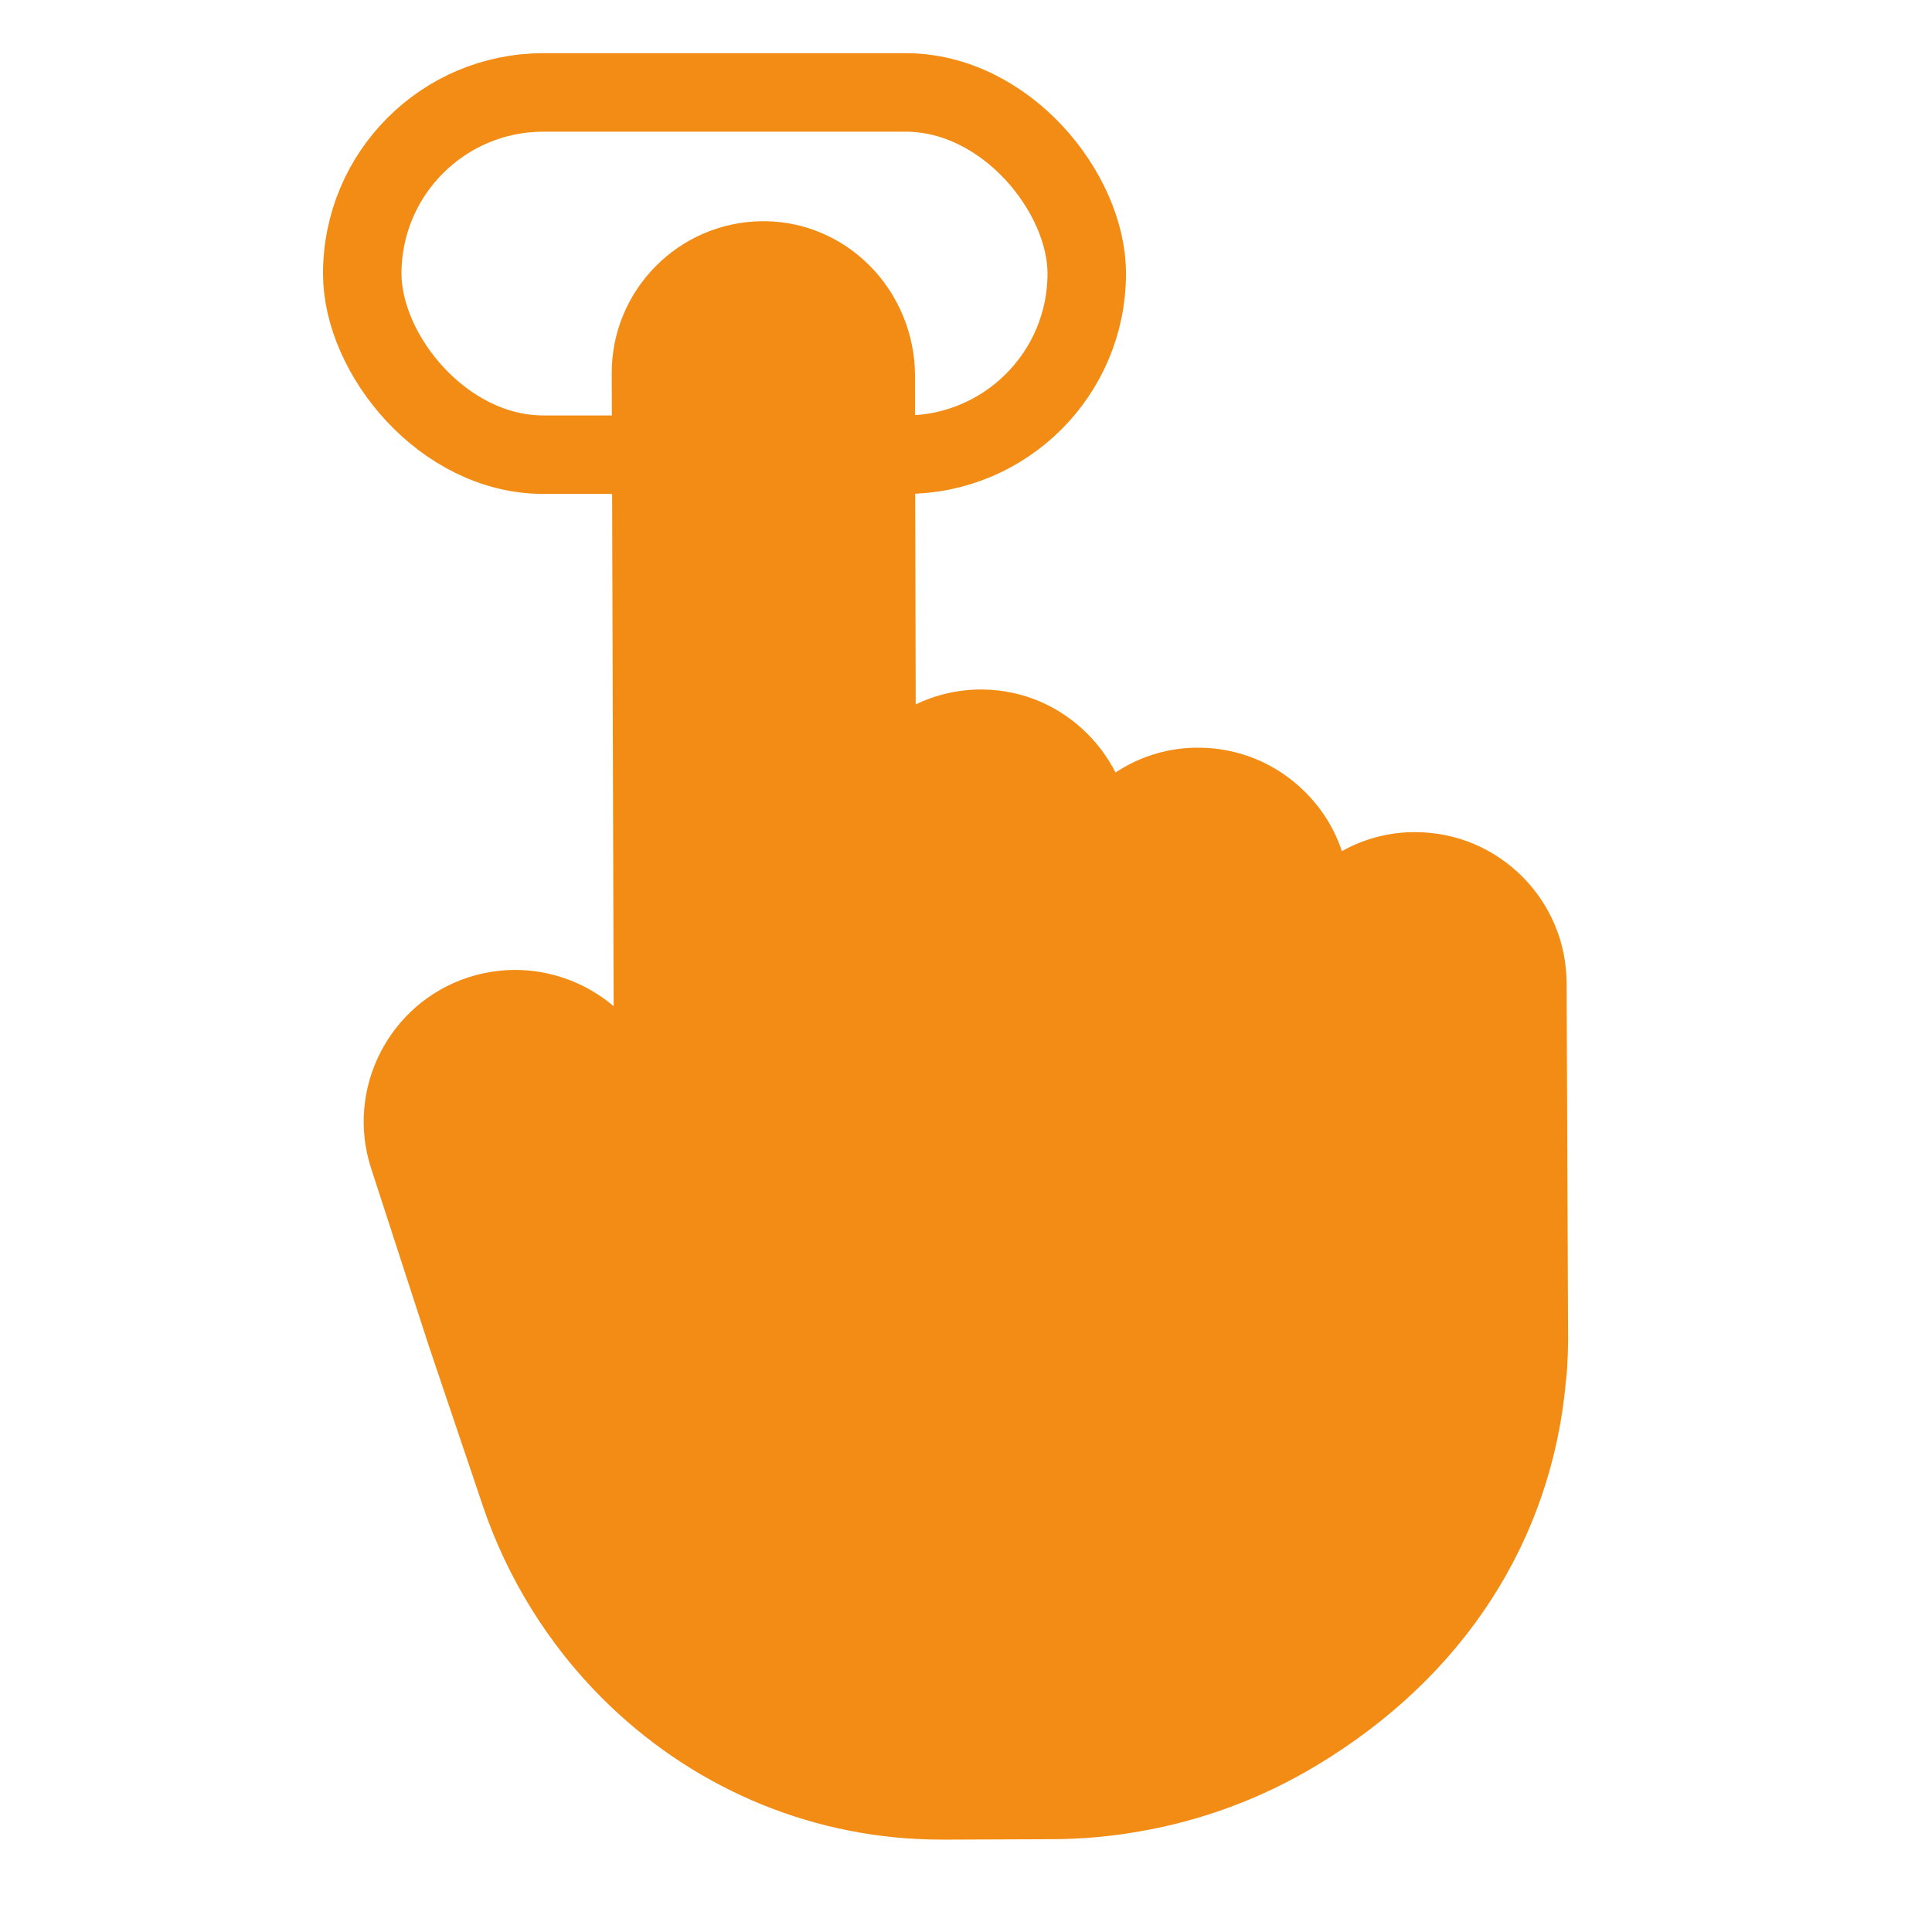
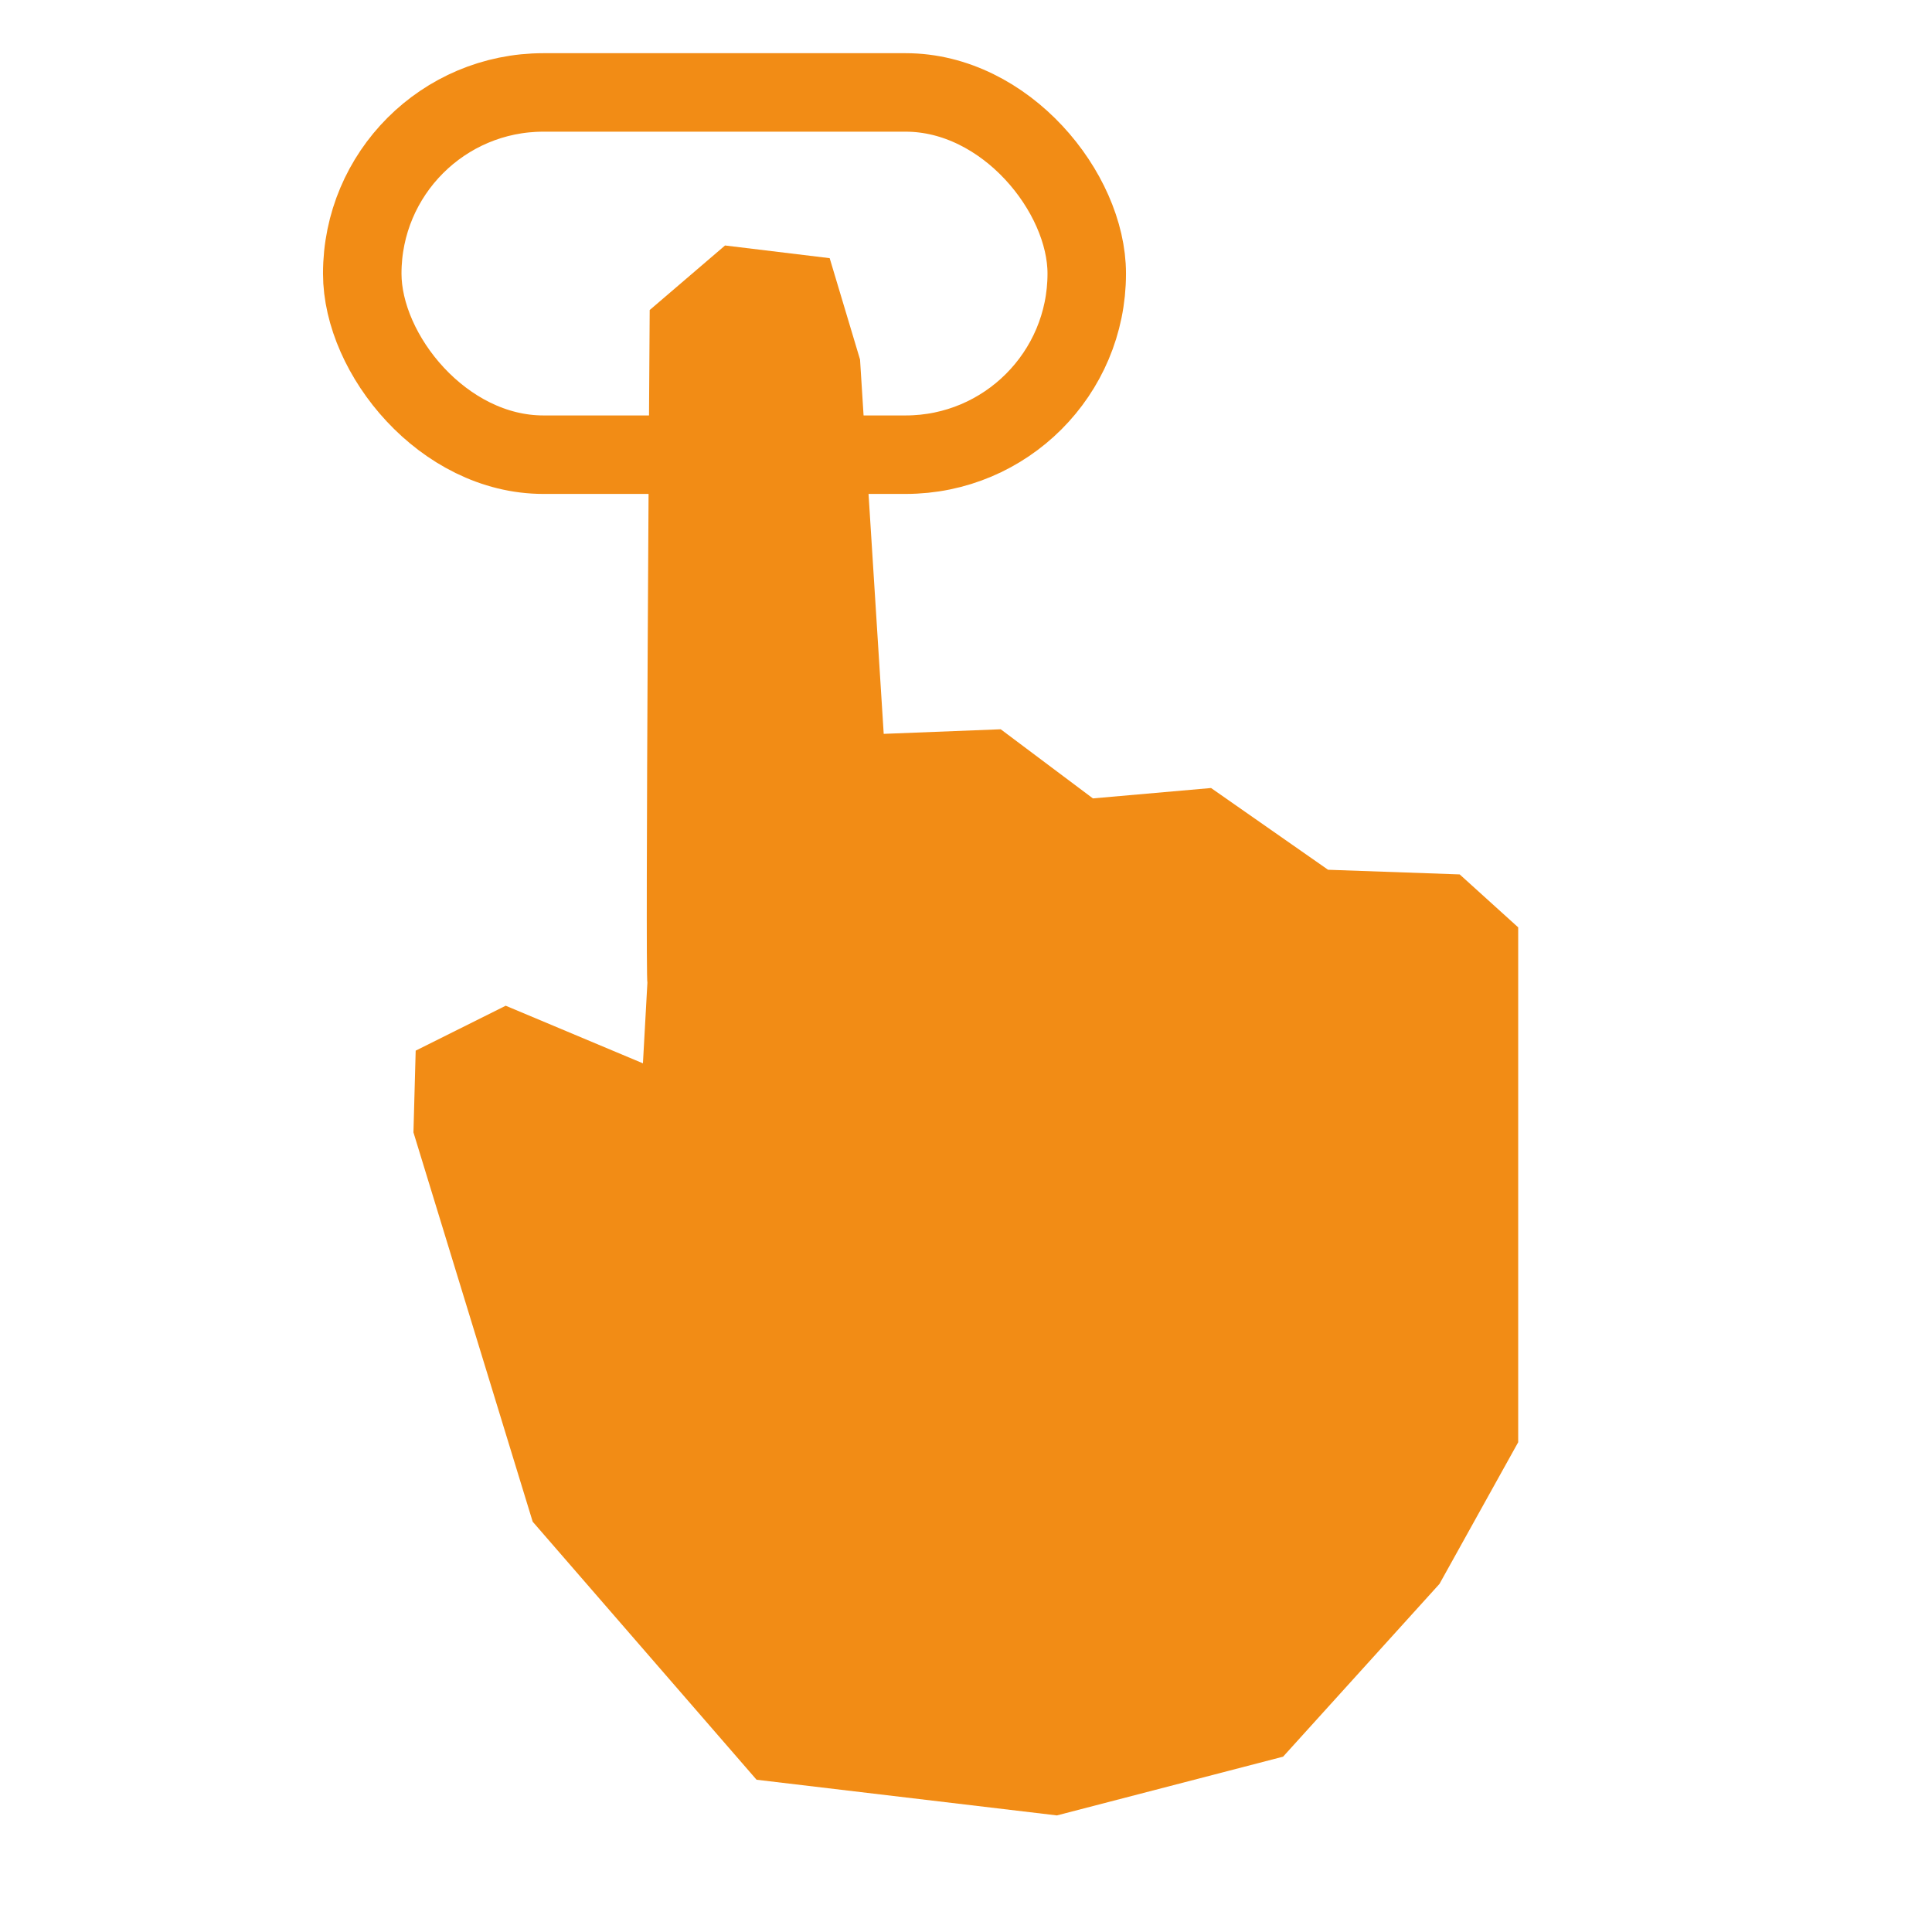
<svg xmlns="http://www.w3.org/2000/svg" width="32" height="32" viewBox="0 0 32 32" fill="none">
  <rect x="6" y="1.531" width="12" height="6" rx="3" stroke="#F28C15" stroke-width="1.3" />
  <path d="M10.723 16.276C10.686 16.2 10.761 5.135 10.761 5.135L12.009 4.066L13.742 4.276L14.245 5.955L14.637 12.155L16.575 12.079L18.102 13.224L20.059 13.052L21.997 14.406L24.177 14.483L25.146 15.36V23.888L23.842 26.235L21.252 29.096L17.506 30.069L12.531 29.478L8.823 25.204L6.848 18.756L6.885 17.402L8.376 16.658L10.649 17.612L10.723 16.276Z" fill="#F28C15" />
-   <path d="M25.971 21.848L25.966 20.578L25.948 16.283C25.945 15.616 25.684 14.99 25.213 14.518C24.739 14.045 24.111 13.784 23.442 13.783C23.414 13.783 23.392 13.783 23.38 13.783C22.97 13.792 22.576 13.901 22.226 14.098C22.105 13.733 21.899 13.399 21.619 13.12C21.142 12.643 20.508 12.381 19.834 12.384H19.823L19.812 12.384H19.809H19.806H19.798L19.786 12.384C19.313 12.395 18.863 12.538 18.477 12.795C18.356 12.559 18.199 12.341 18.01 12.153C17.549 11.692 16.941 11.432 16.296 11.421C16.29 11.421 16.283 11.42 16.277 11.42L16.262 11.42H16.242C15.857 11.422 15.492 11.51 15.167 11.667L15.162 9.569L15.158 7.808L15.155 6.207C15.152 5.532 14.877 4.872 14.401 4.397C13.939 3.934 13.328 3.674 12.681 3.664L12.658 3.664H12.65C12.642 3.664 12.634 3.664 12.627 3.664C11.245 3.674 10.127 4.804 10.132 6.186L10.138 7.9L10.143 9.625L10.164 16.666C9.71 16.279 9.123 16.063 8.525 16.065C8.268 16.066 8.012 16.107 7.764 16.186L7.761 16.187L7.758 16.188C6.442 16.616 5.719 18.036 6.147 19.352L7.095 22.269L7.097 22.276L7.099 22.282L7.999 24.947C8.401 26.137 9.082 27.235 9.968 28.122C11.428 29.582 13.352 30.415 15.386 30.467H15.388H15.39C15.475 30.469 15.56 30.47 15.642 30.47H15.646L17.429 30.463C17.917 30.461 18.401 30.418 18.868 30.335C19.905 30.157 20.89 29.791 21.796 29.248C24.234 27.788 25.704 25.522 25.938 22.863C25.971 22.596 25.973 22.186 25.973 22.181V22.178L25.971 21.848ZM15.418 29.207C13.665 29.161 12.052 28.422 10.86 27.23C10.119 26.49 9.541 25.575 9.193 24.543L8.294 21.879L7.345 18.963C7.132 18.306 7.491 17.601 8.148 17.387C8.275 17.347 8.403 17.327 8.53 17.326C8.865 17.325 9.186 17.459 9.419 17.693C9.554 17.828 9.66 17.996 9.723 18.19L10.521 20.641L10.565 20.778C10.59 20.855 10.629 20.916 10.676 20.964C10.762 21.049 10.876 21.09 10.989 21.089C11.216 21.088 11.443 20.925 11.441 20.637L11.393 6.181C11.39 5.491 11.948 4.928 12.638 4.925C12.646 4.925 12.654 4.925 12.662 4.925C12.993 4.93 13.29 5.069 13.509 5.288C13.746 5.525 13.892 5.855 13.894 6.212L13.934 18.67C13.934 18.82 13.996 18.956 14.094 19.054C14.189 19.148 14.318 19.207 14.46 19.211C14.466 19.211 14.472 19.211 14.478 19.212C14.779 19.211 15.022 18.944 15.021 18.64L15.002 13.937C14.999 13.247 15.556 12.684 16.247 12.681C16.254 12.681 16.262 12.681 16.27 12.681C16.602 12.686 16.899 12.825 17.118 13.044C17.354 13.281 17.501 13.611 17.502 13.968L17.524 19.308C17.525 19.458 17.586 19.594 17.684 19.692C17.779 19.785 17.908 19.845 18.05 19.849C18.056 19.849 18.062 19.85 18.068 19.849C18.369 19.848 18.612 19.581 18.611 19.277L18.593 14.942C18.59 14.254 19.126 13.661 19.814 13.645C19.822 13.645 19.83 13.645 19.838 13.645C20.185 13.643 20.5 13.784 20.727 14.011C20.952 14.236 21.092 14.547 21.093 14.89L21.115 20.054C21.115 20.203 21.176 20.338 21.274 20.436C21.373 20.535 21.51 20.596 21.66 20.595C21.961 20.594 22.203 20.35 22.202 20.049L22.186 16.34C22.183 15.652 22.72 15.059 23.408 15.043C23.416 15.043 23.424 15.043 23.431 15.043C23.778 15.042 24.093 15.182 24.321 15.41C24.546 15.635 24.686 15.945 24.687 16.288L24.704 20.583L24.71 21.855L24.711 22.184C24.711 22.294 24.701 22.619 24.684 22.724C24.481 25.128 23.115 26.987 21.148 28.166C20.393 28.618 19.551 28.938 18.651 29.093C18.253 29.163 17.842 29.2 17.423 29.201L15.64 29.209C15.566 29.209 15.492 29.208 15.418 29.206L15.418 29.207Z" fill="#F28C15" />
</svg>